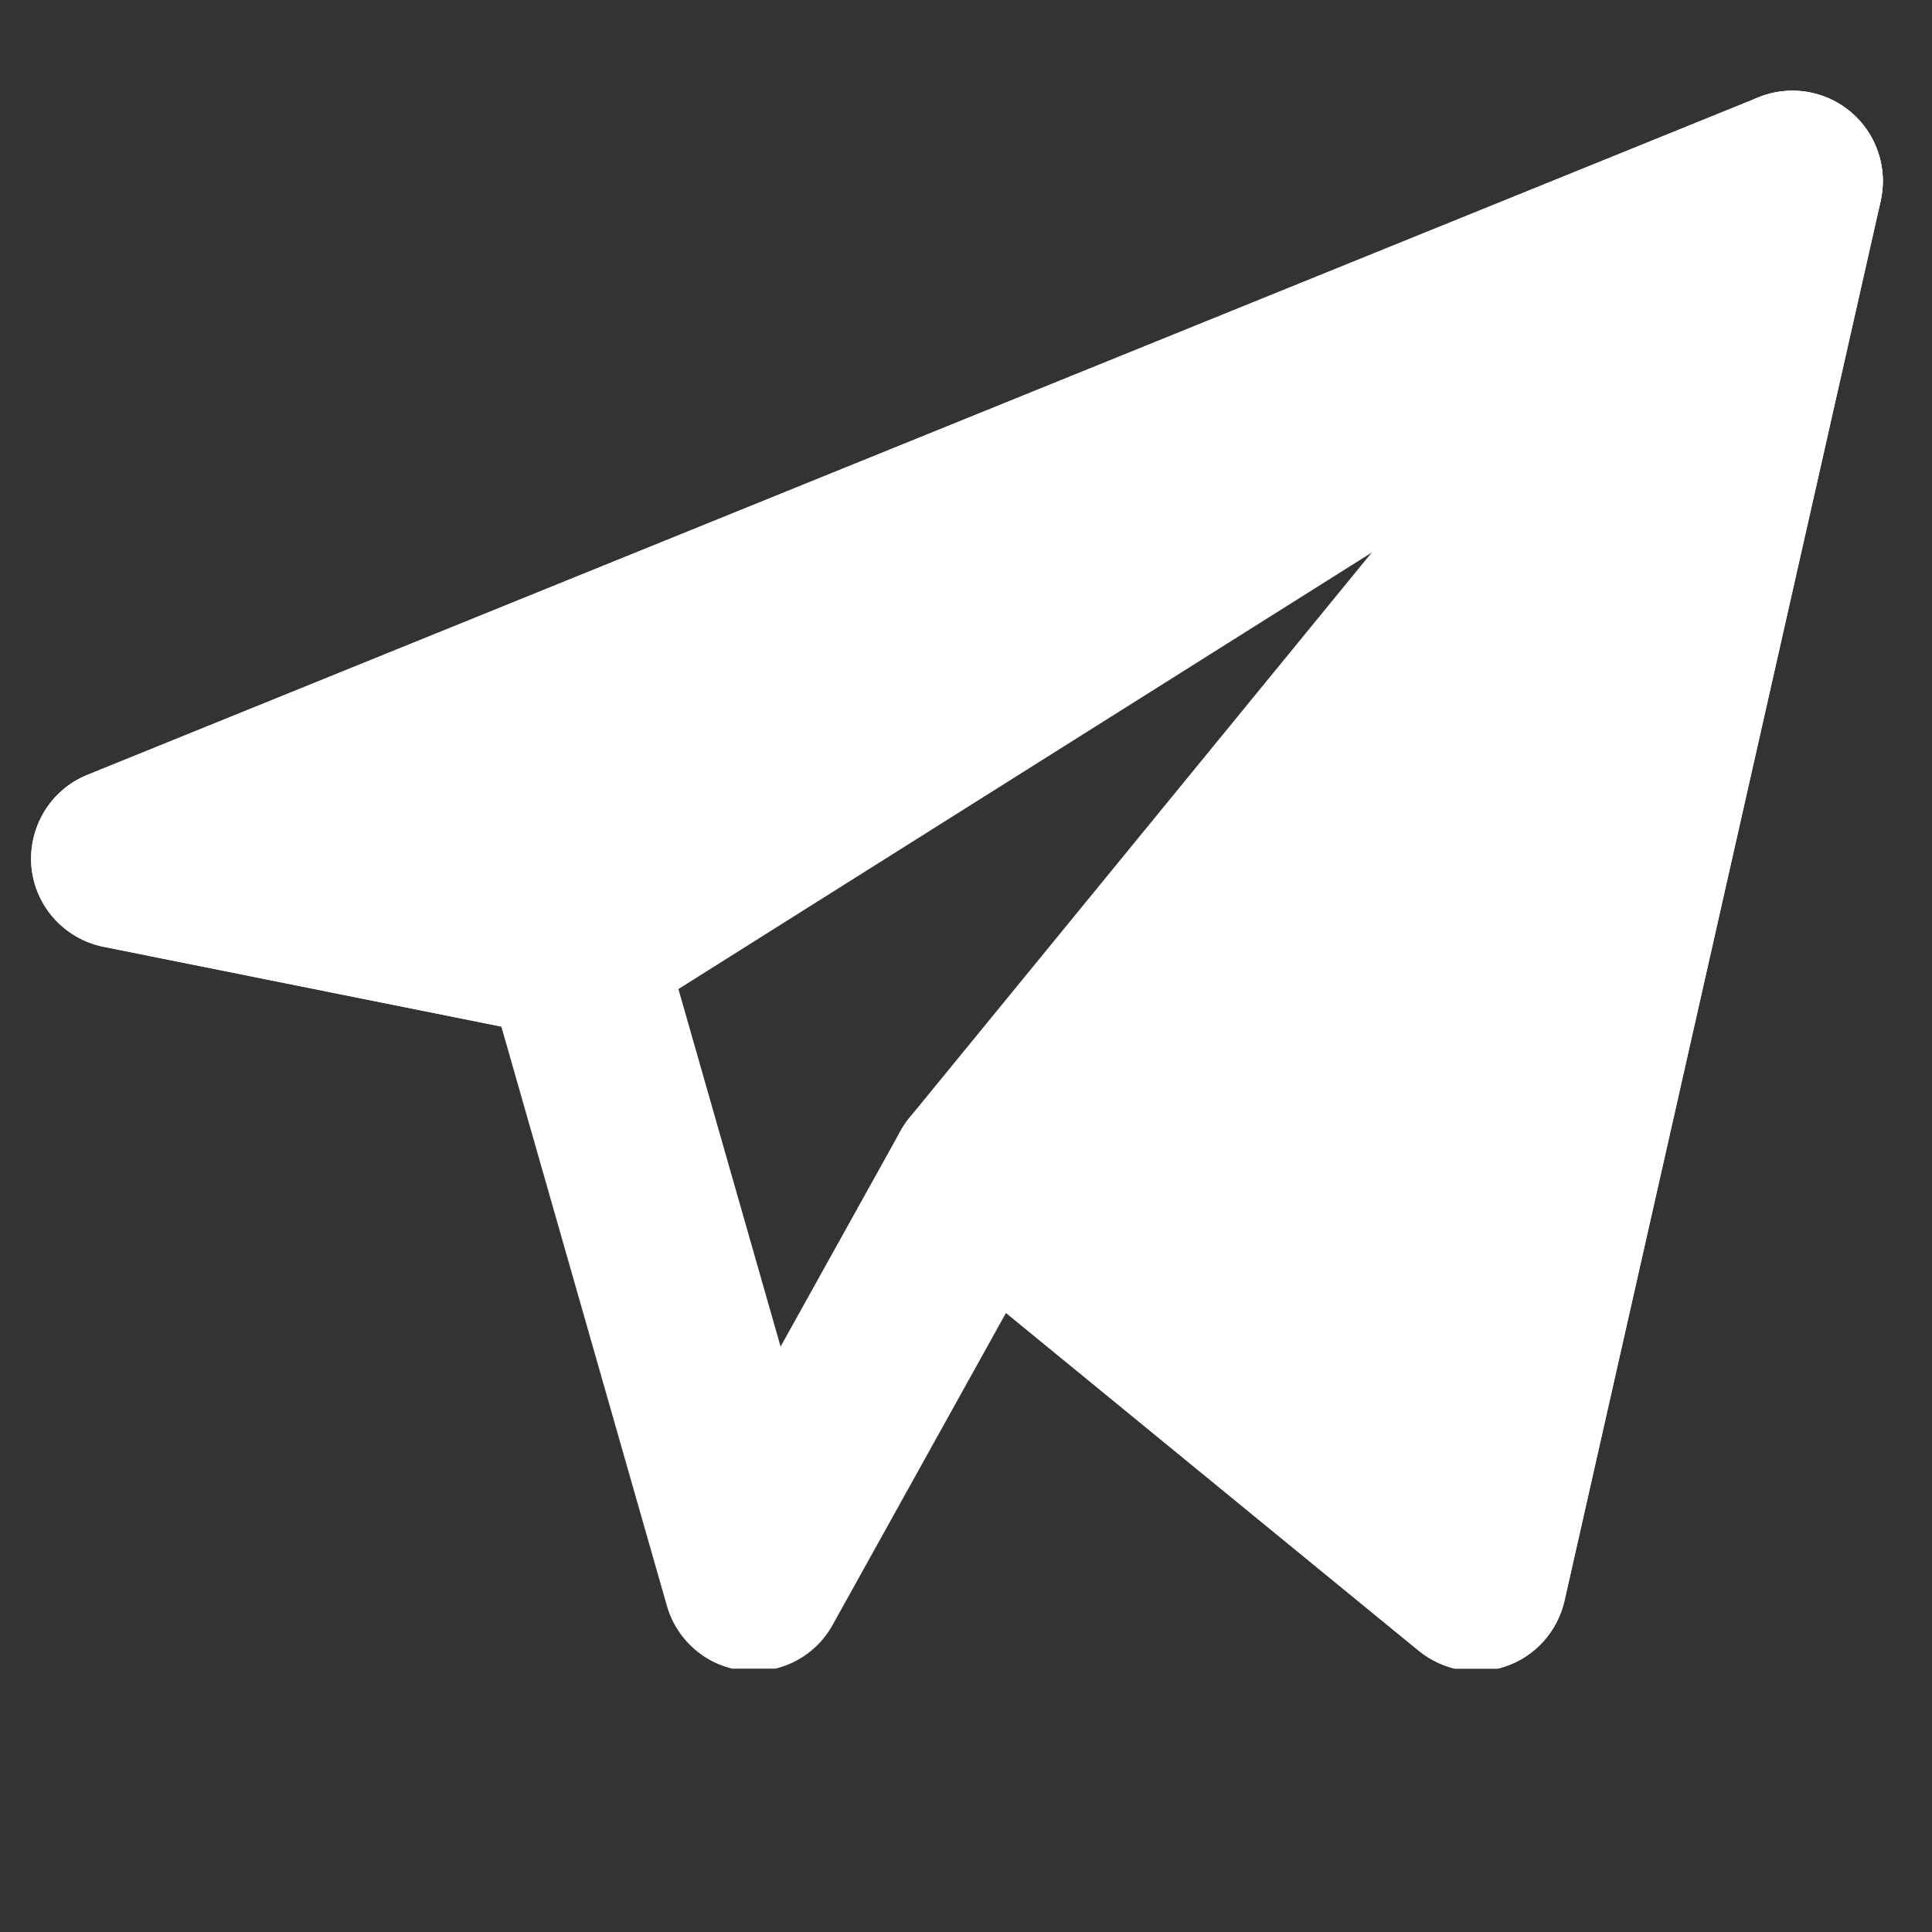
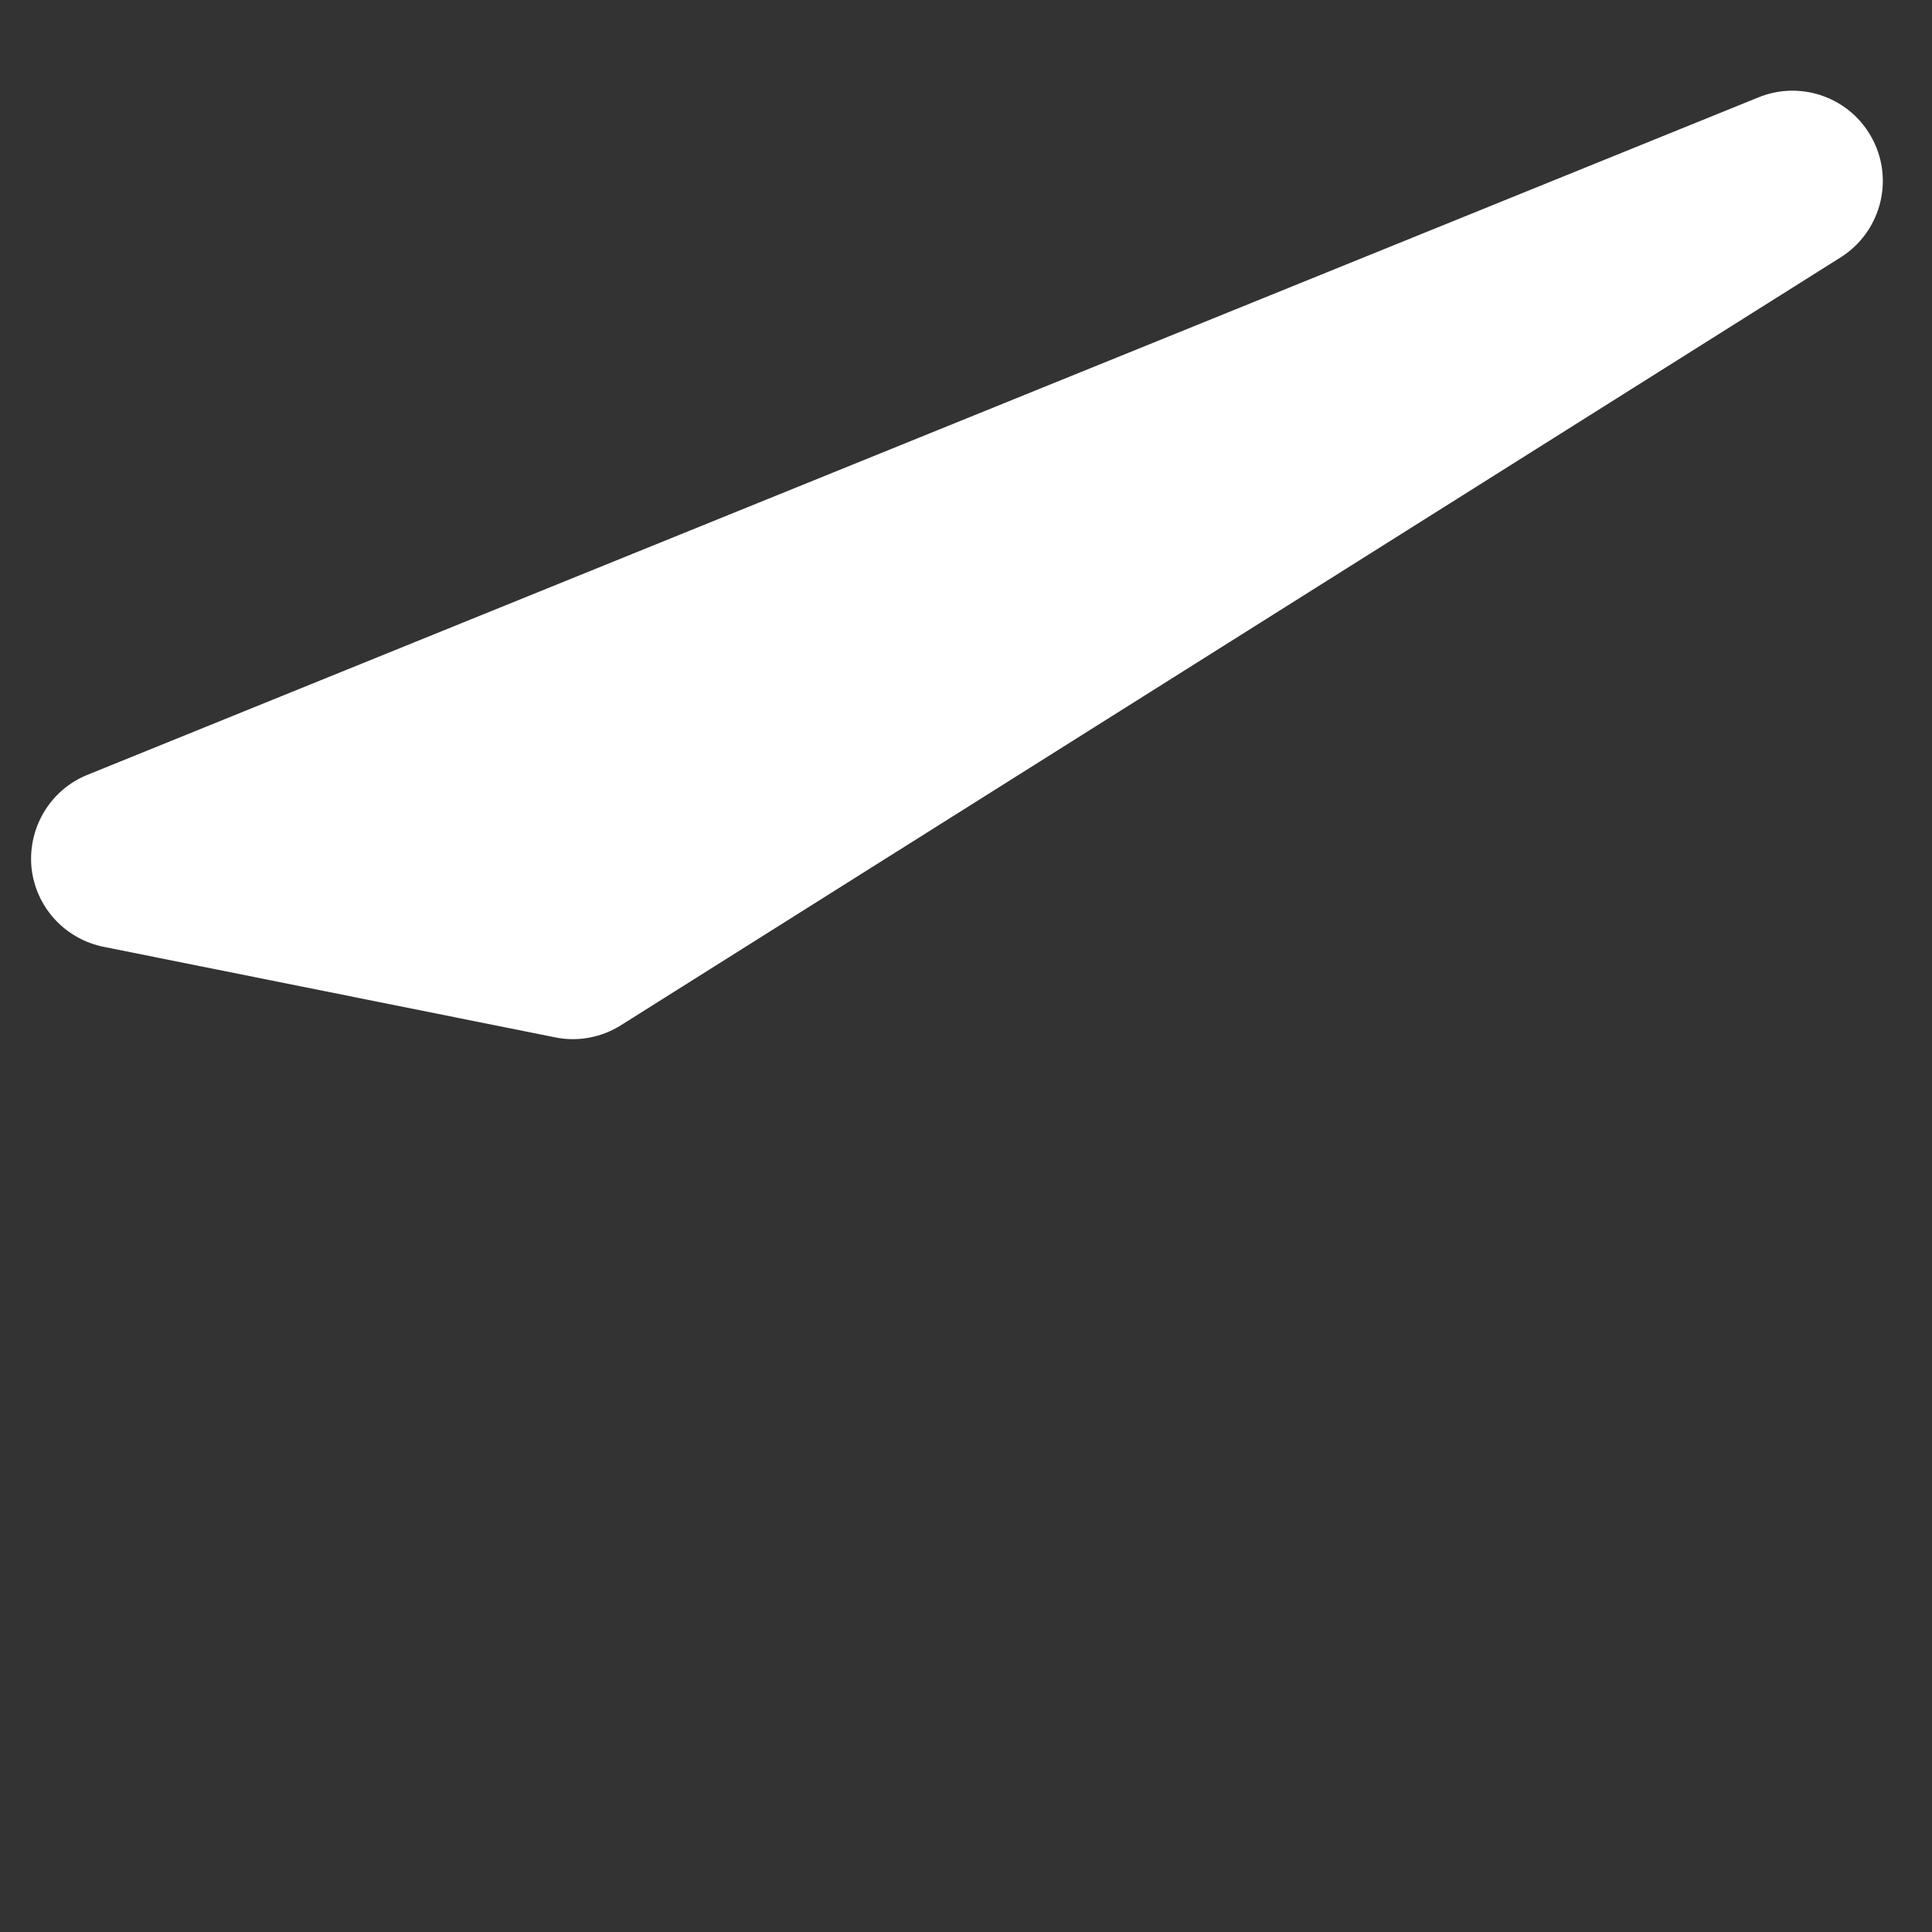
<svg xmlns="http://www.w3.org/2000/svg" width="40" zoomAndPan="magnify" viewBox="0 0 30 30" height="40" preserveAspectRatio="xMidYMid meet" version="1.0">
  <rect x="0" y="0" width="30" height="30" fill="#333333" stroke="none" />
  <defs>
    <clipPath id="0dc205938d">
-       <path d="M 0.484 1.234 L 29.516 1.234 L 29.516 25.91 L 0.484 25.91 Z M 0.484 1.234 " clip-rule="nonzero" />
-     </clipPath>
+       </clipPath>
    <clipPath id="8cc3e1330a">
-       <path d="M 0.484 1.234 L 29.516 1.234 L 29.516 17 L 0.484 17 Z M 0.484 1.234 " clip-rule="nonzero" />
+       <path d="M 0.484 1.234 L 29.516 1.234 L 29.516 17 L 0.484 17 M 0.484 1.234 " clip-rule="nonzero" />
    </clipPath>
    <clipPath id="cd03f98886">
-       <path d="M 13 1.234 L 29.516 1.234 L 29.516 25.91 L 13 25.91 Z M 13 1.234 " clip-rule="nonzero" />
-     </clipPath>
+       </clipPath>
  </defs>
  <g clip-path="url(#0dc205938d)">
    <path fill="#ffffff" d="M 28.742 1.742 C 29.141 2.078 29.316 2.609 29.203 3.121 L 24.293 24.859 C 24.184 25.332 23.84 25.719 23.379 25.875 C 22.922 26.035 22.414 25.941 22.035 25.637 L 15.621 20.387 L 12.93 25.23 C 12.656 25.727 12.109 26.008 11.543 25.941 C 10.98 25.879 10.512 25.48 10.355 24.934 L 7.785 15.941 L 1.613 14.703 C 1.004 14.582 0.547 14.078 0.488 13.461 C 0.434 12.844 0.785 12.262 1.359 12.031 L 27.305 1.512 C 27.789 1.316 28.344 1.402 28.742 1.742 Z M 6.75 12.871 L 9.176 13.355 C 9.688 13.461 10.102 13.844 10.246 14.348 L 12.121 20.91 L 13.984 17.559 C 14.188 17.195 14.539 16.938 14.945 16.859 C 15.355 16.781 15.777 16.891 16.098 17.152 L 22.055 22.027 L 25.875 5.117 Z M 6.75 12.871 " fill-opacity="1" fill-rule="evenodd" />
  </g>
  <g clip-path="url(#8cc3e1330a)">
    <path fill="#ffffff" d="M 28.582 3.996 C 29.195 3.609 29.414 2.816 29.082 2.172 C 28.75 1.523 27.98 1.238 27.305 1.512 L 1.359 12.031 C 0.785 12.262 0.434 12.844 0.488 13.461 C 0.547 14.078 1.004 14.582 1.613 14.703 L 8.625 16.109 C 8.977 16.18 9.344 16.109 9.645 15.918 Z M 28.582 3.996 " fill-opacity="1" fill-rule="evenodd" />
  </g>
  <g clip-path="url(#cd03f98886)">
    <path fill="#ffffff" d="M 29.203 3.121 C 29.344 2.484 29.031 1.836 28.449 1.551 C 27.863 1.266 27.16 1.418 26.746 1.922 L 14.125 17.352 C 13.633 17.949 13.723 18.832 14.324 19.324 L 22.035 25.637 C 22.414 25.941 22.922 26.035 23.379 25.875 C 23.84 25.719 24.184 25.332 24.293 24.859 Z M 29.203 3.121 " fill-opacity="1" fill-rule="evenodd" />
  </g>
</svg>